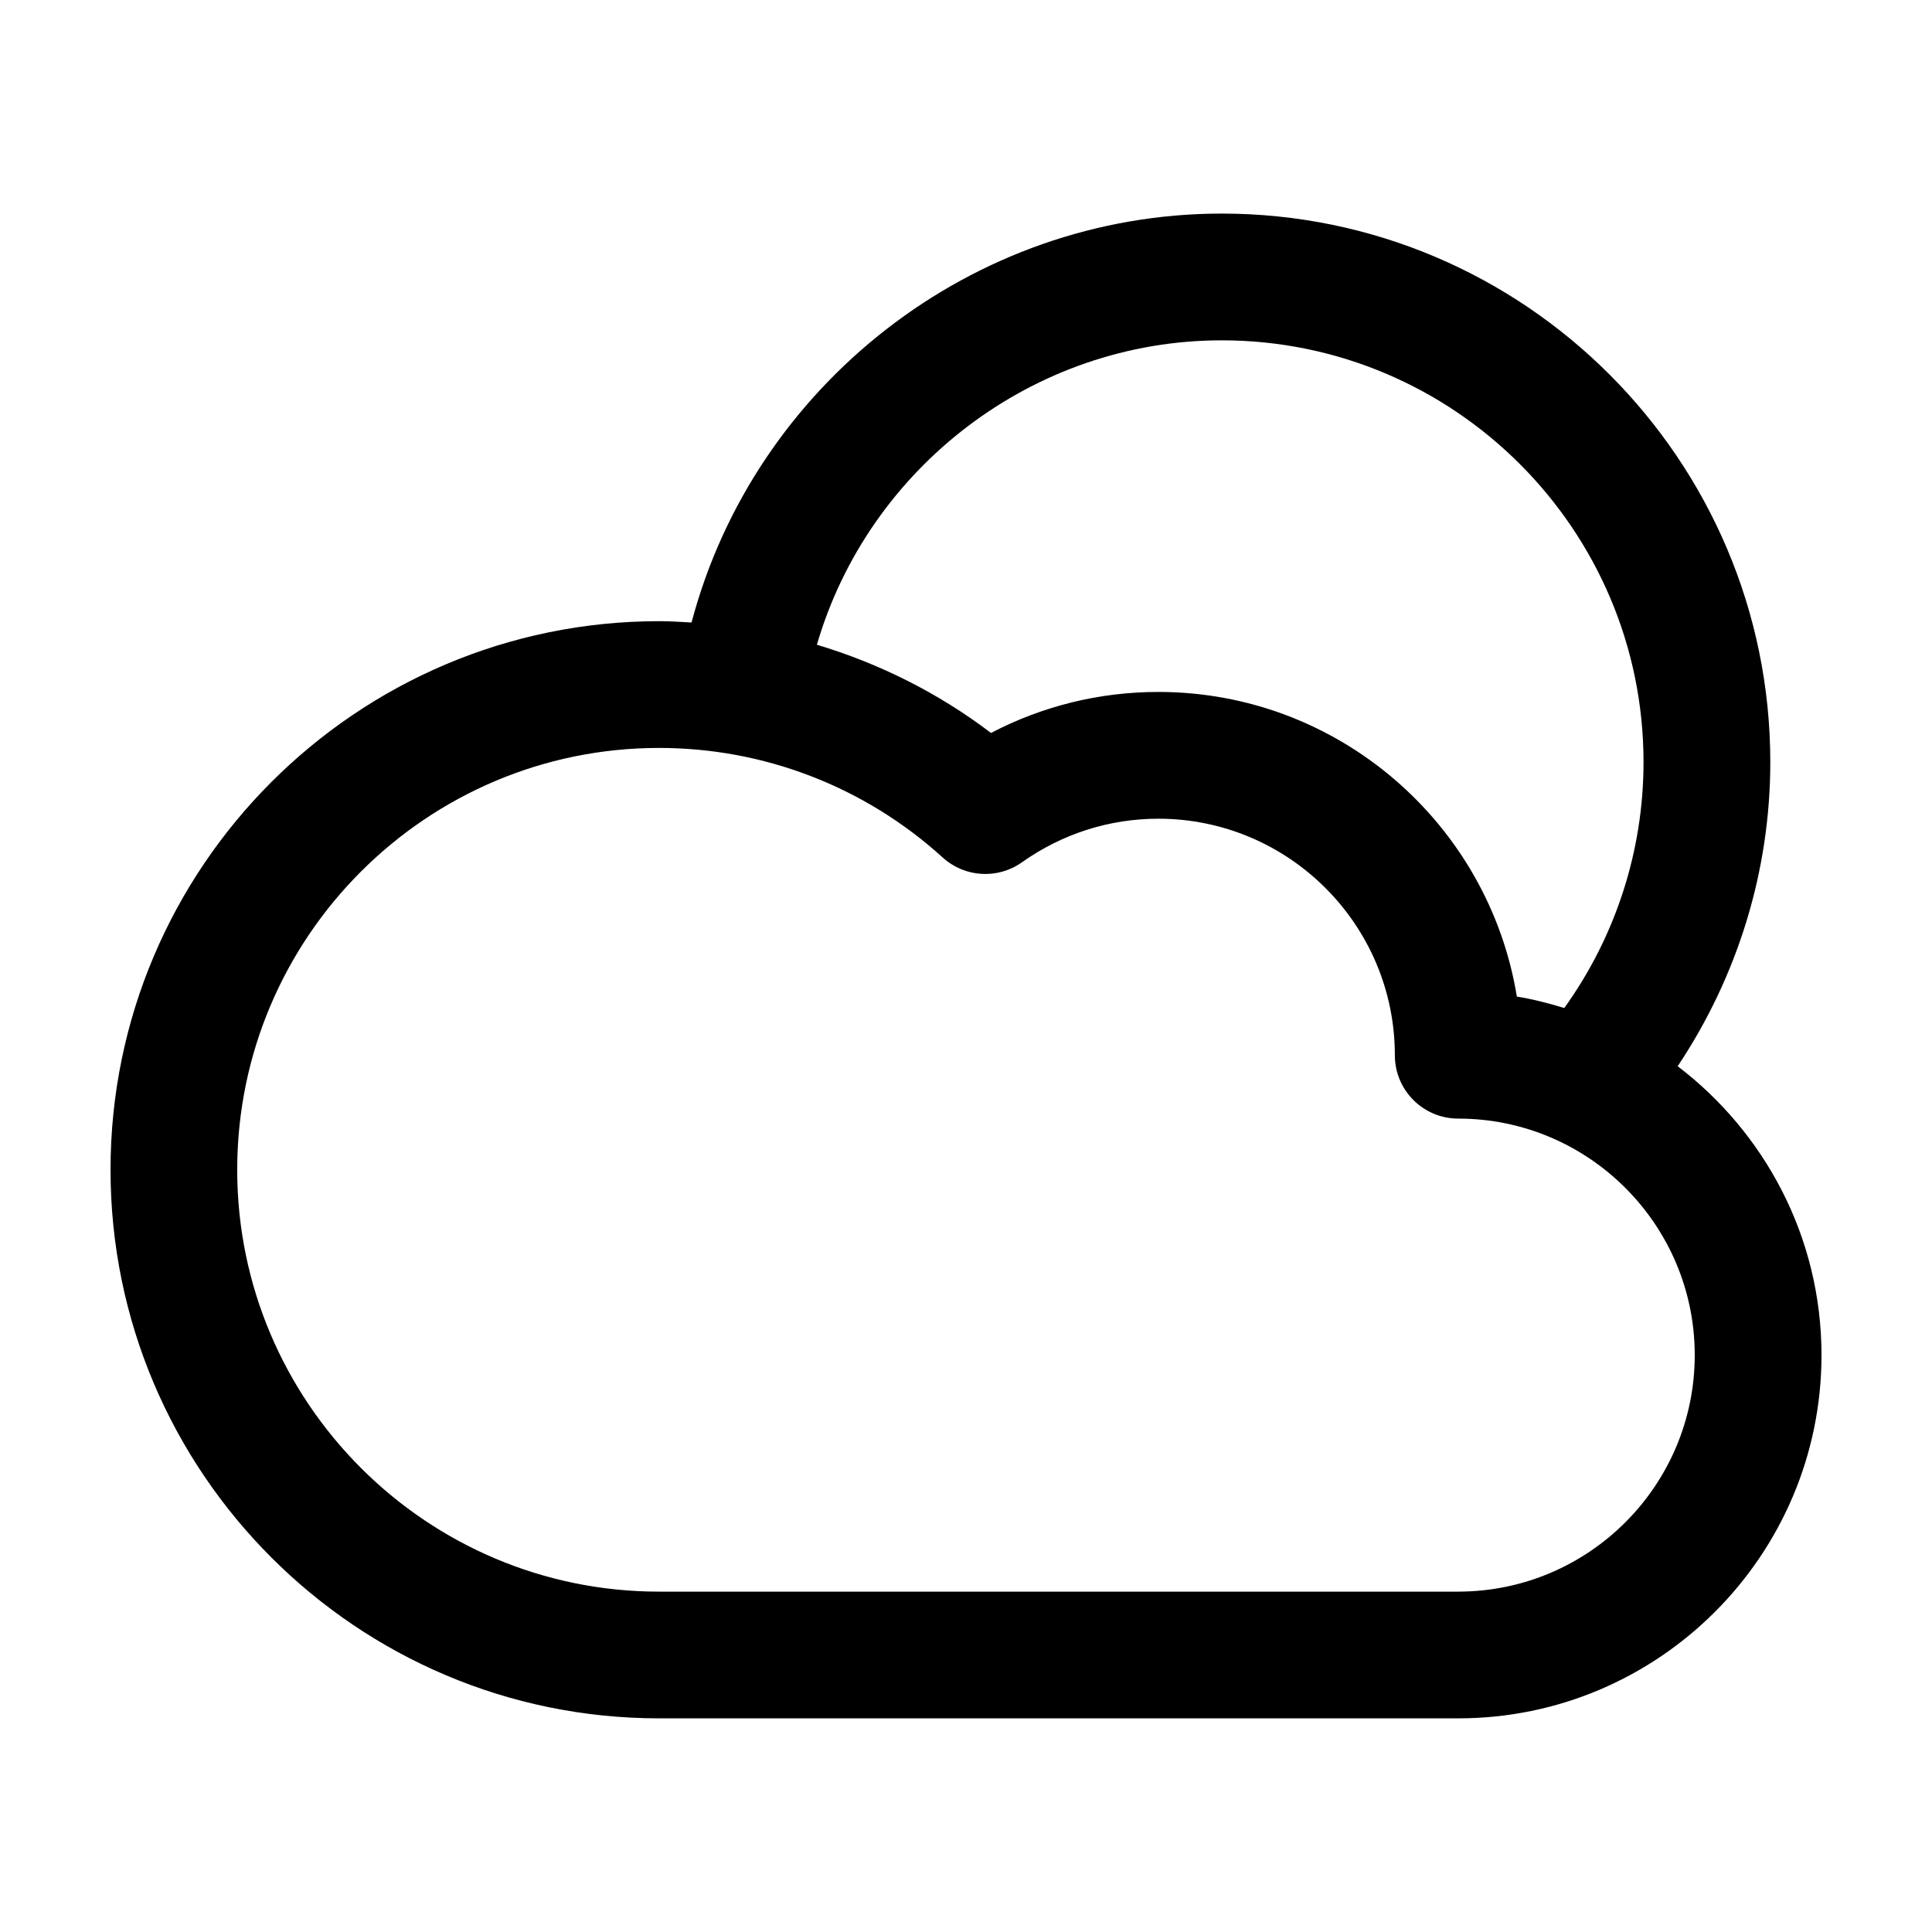
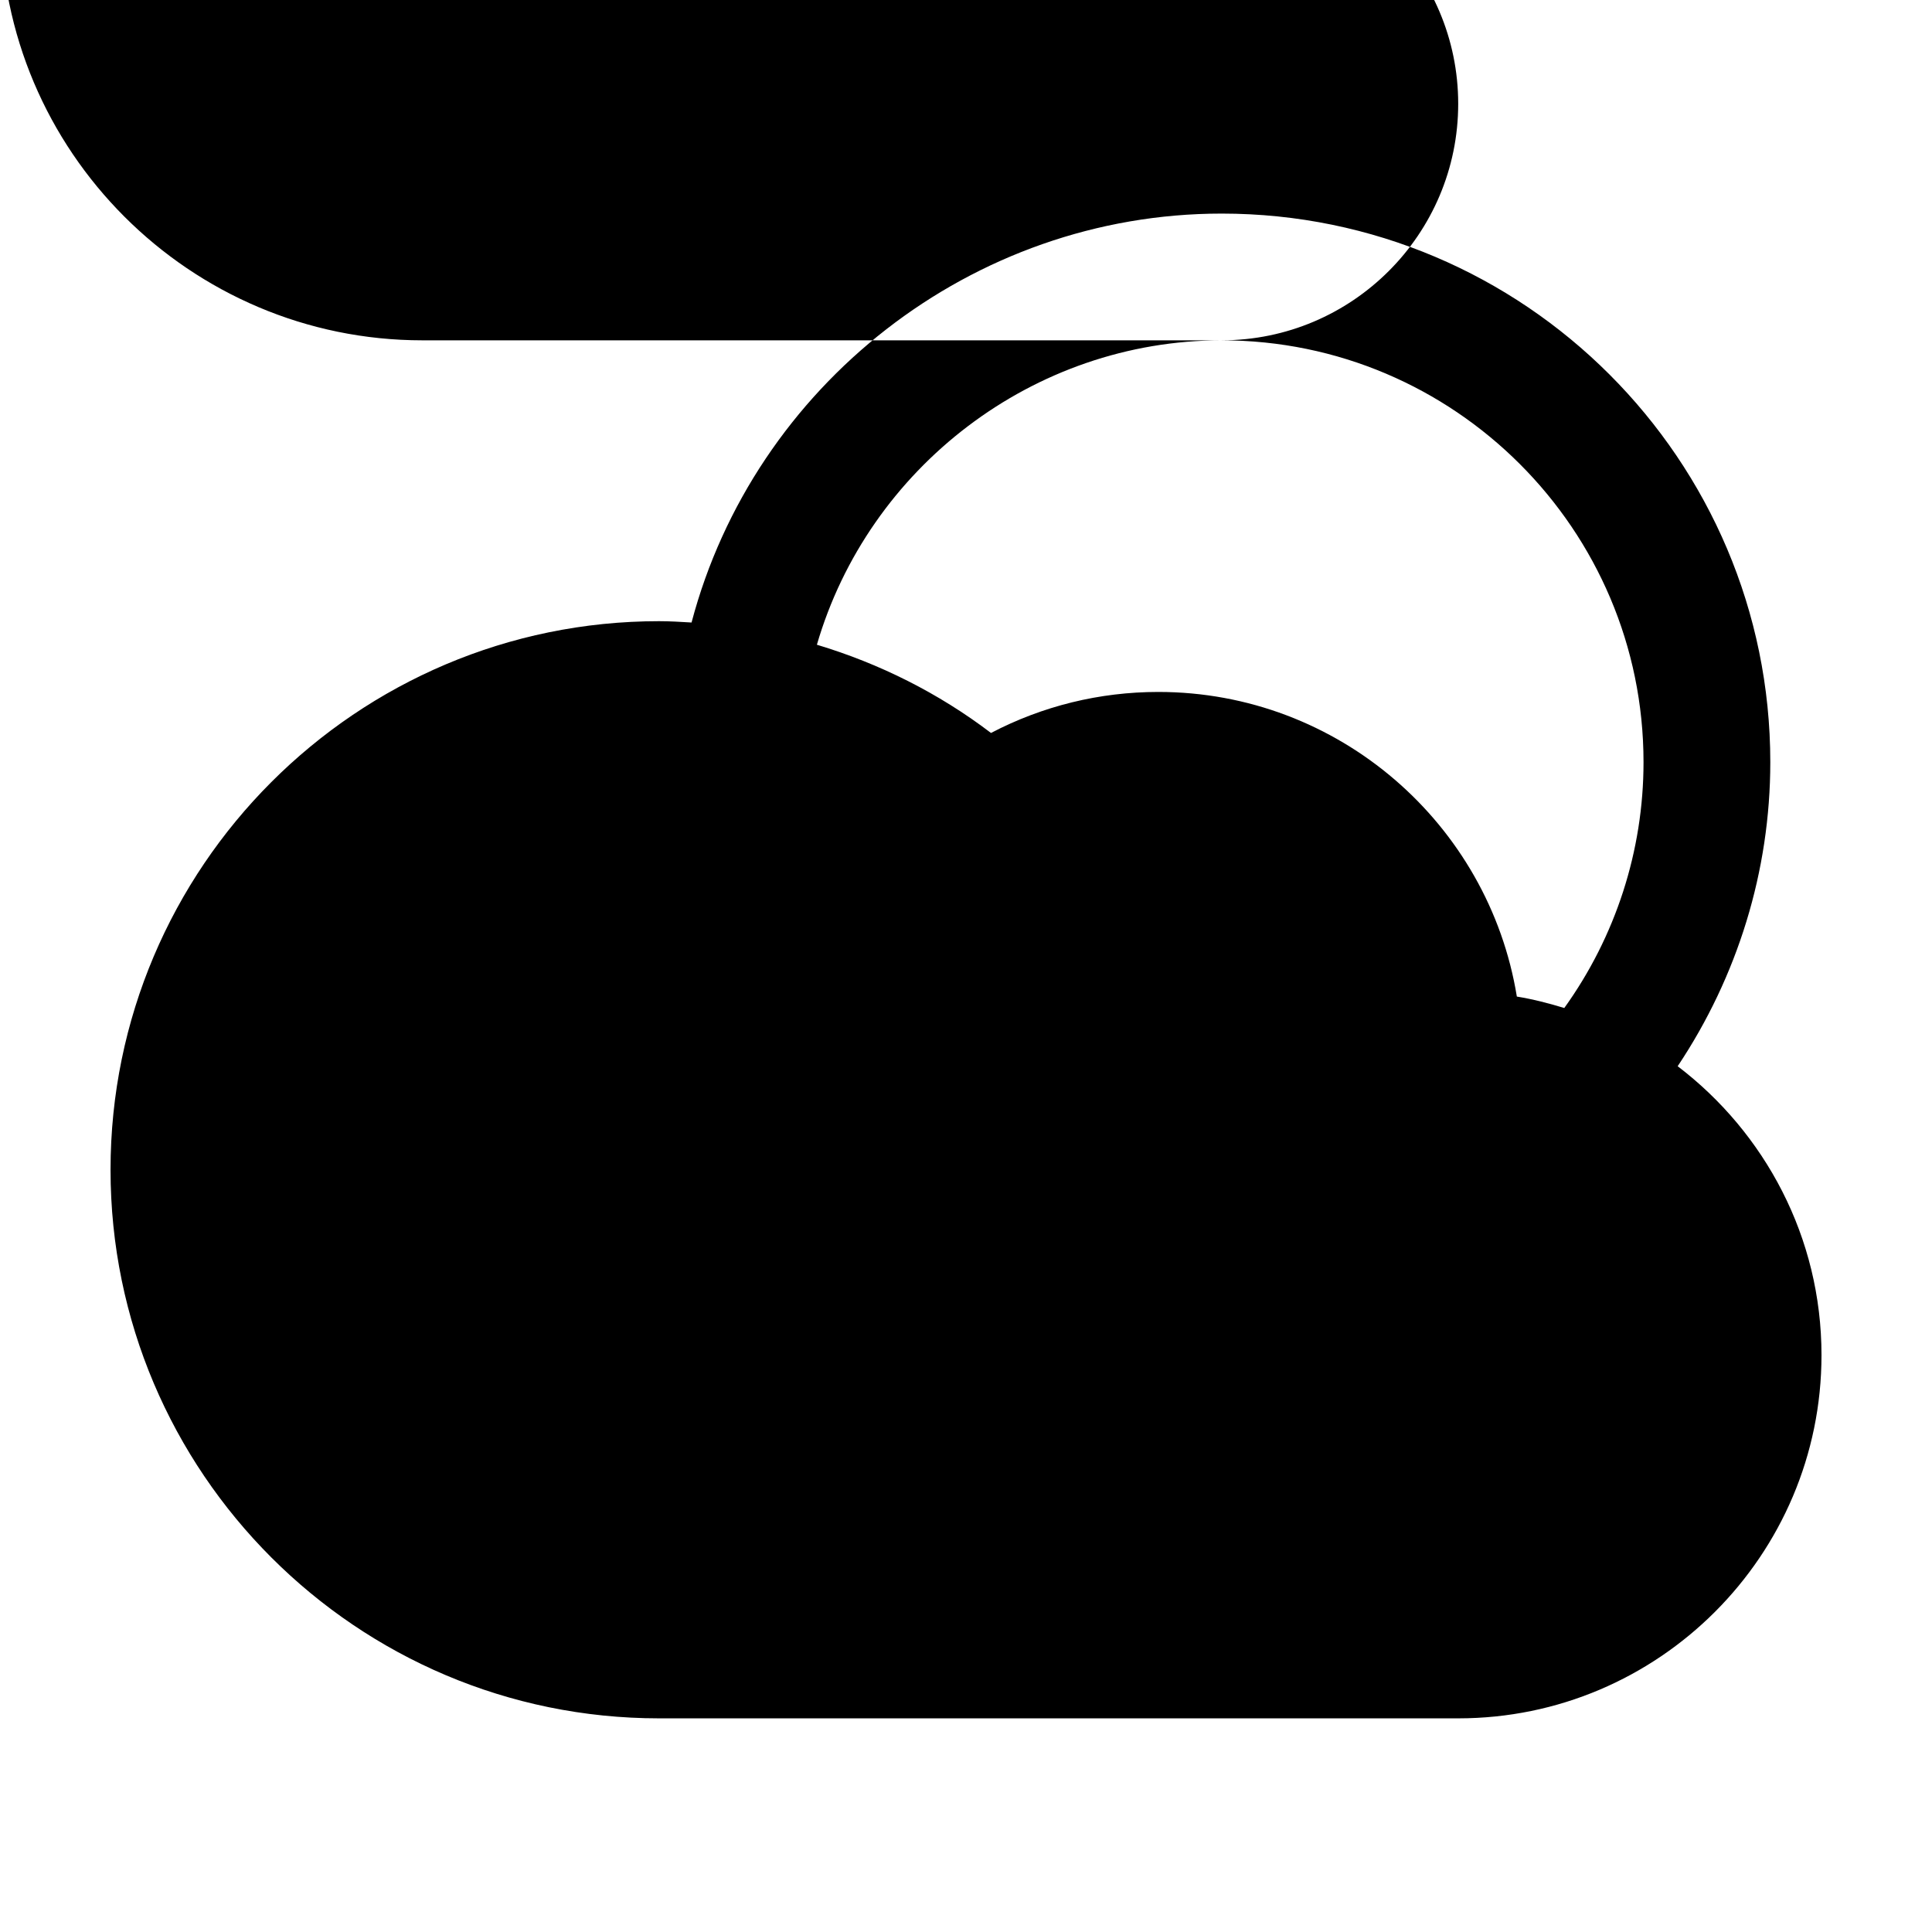
<svg xmlns="http://www.w3.org/2000/svg" fill="#000000" width="800px" height="800px" version="1.1" viewBox="144 144 512 512">
-   <path d="m588.6 426.56c15.852-23.75 24.547-51.688 24.547-80.578 0-80.168-65.215-145.38-145.38-145.38-66.211 0-123.92 45.602-140.5 108.37-2.863-0.172-5.719-0.352-8.605-0.352-80.164 0.004-145.37 65.223-145.37 145.38 0 80.168 65.207 145.38 145.37 145.38h211.79c53.078 0.004 96.262-43.191 96.262-96.258 0-31.227-15.008-58.961-38.113-76.562zm-120.84-192.37c61.641 0 111.79 50.148 111.79 111.79 0 23.52-7.422 46.25-21 65.152-4.102-1.254-8.266-2.332-12.57-3.031-7.453-45.723-47.227-80.73-95.012-80.73-15.574 0-30.688 3.727-44.344 10.871-13.914-10.59-29.562-18.402-46.141-23.383 13.652-46.867 57.297-80.668 107.28-80.668zm62.684 331.61h-211.79c-61.637 0-111.79-50.152-111.79-111.8 0-61.637 50.148-111.79 111.79-111.79 27.871 0 54.562 10.312 75.164 29.035 5.844 5.309 14.586 5.84 21.004 1.273 10.672-7.559 23.172-11.551 36.148-11.551 34.562 0 62.68 28.117 62.68 62.676 0 9.285 7.516 16.797 16.793 16.797 34.562 0 62.68 28.121 62.68 62.68 0.004 34.551-28.113 62.676-62.676 62.676z" />
+   <path d="m588.6 426.56c15.852-23.75 24.547-51.688 24.547-80.578 0-80.168-65.215-145.38-145.38-145.38-66.211 0-123.92 45.602-140.5 108.37-2.863-0.172-5.719-0.352-8.605-0.352-80.164 0.004-145.37 65.223-145.37 145.38 0 80.168 65.207 145.38 145.37 145.38h211.79c53.078 0.004 96.262-43.191 96.262-96.258 0-31.227-15.008-58.961-38.113-76.562zm-120.84-192.37c61.641 0 111.79 50.148 111.79 111.79 0 23.52-7.422 46.25-21 65.152-4.102-1.254-8.266-2.332-12.57-3.031-7.453-45.723-47.227-80.73-95.012-80.73-15.574 0-30.688 3.727-44.344 10.871-13.914-10.59-29.562-18.402-46.141-23.383 13.652-46.867 57.297-80.668 107.28-80.668zh-211.79c-61.637 0-111.79-50.152-111.79-111.8 0-61.637 50.148-111.79 111.79-111.79 27.871 0 54.562 10.312 75.164 29.035 5.844 5.309 14.586 5.84 21.004 1.273 10.672-7.559 23.172-11.551 36.148-11.551 34.562 0 62.68 28.117 62.68 62.676 0 9.285 7.516 16.797 16.793 16.797 34.562 0 62.68 28.121 62.68 62.68 0.004 34.551-28.113 62.676-62.676 62.676z" />
</svg>